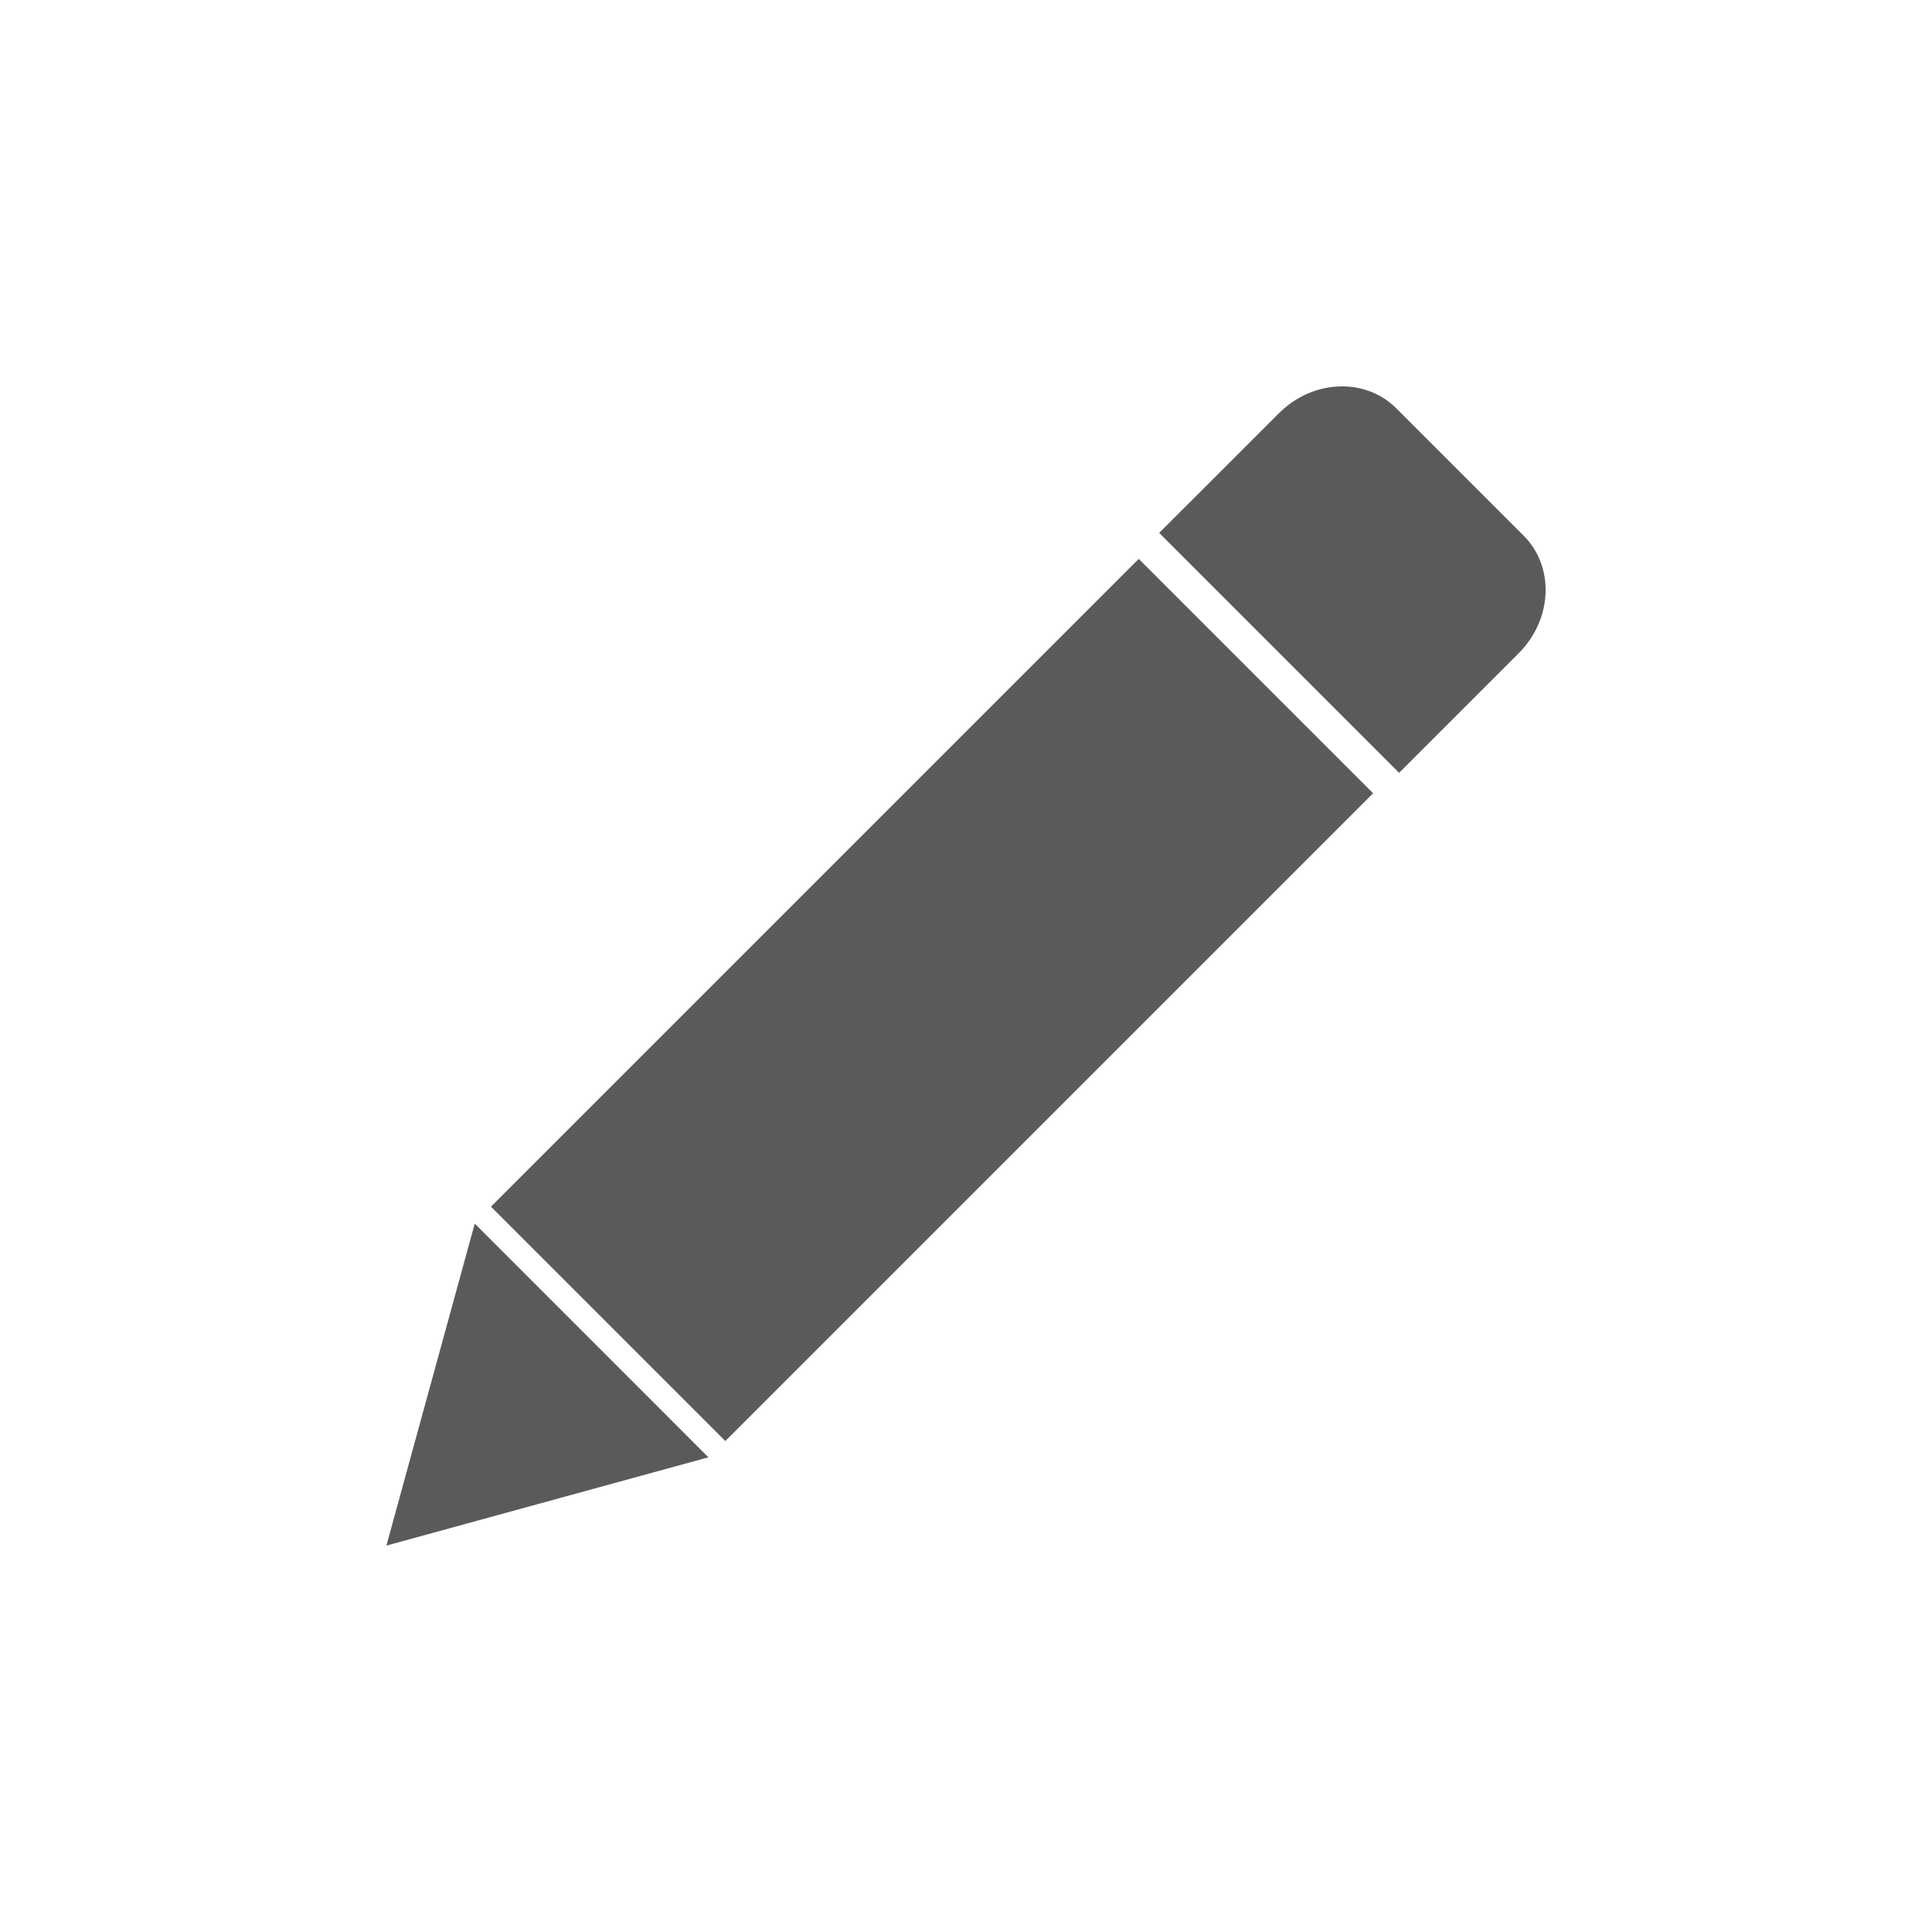
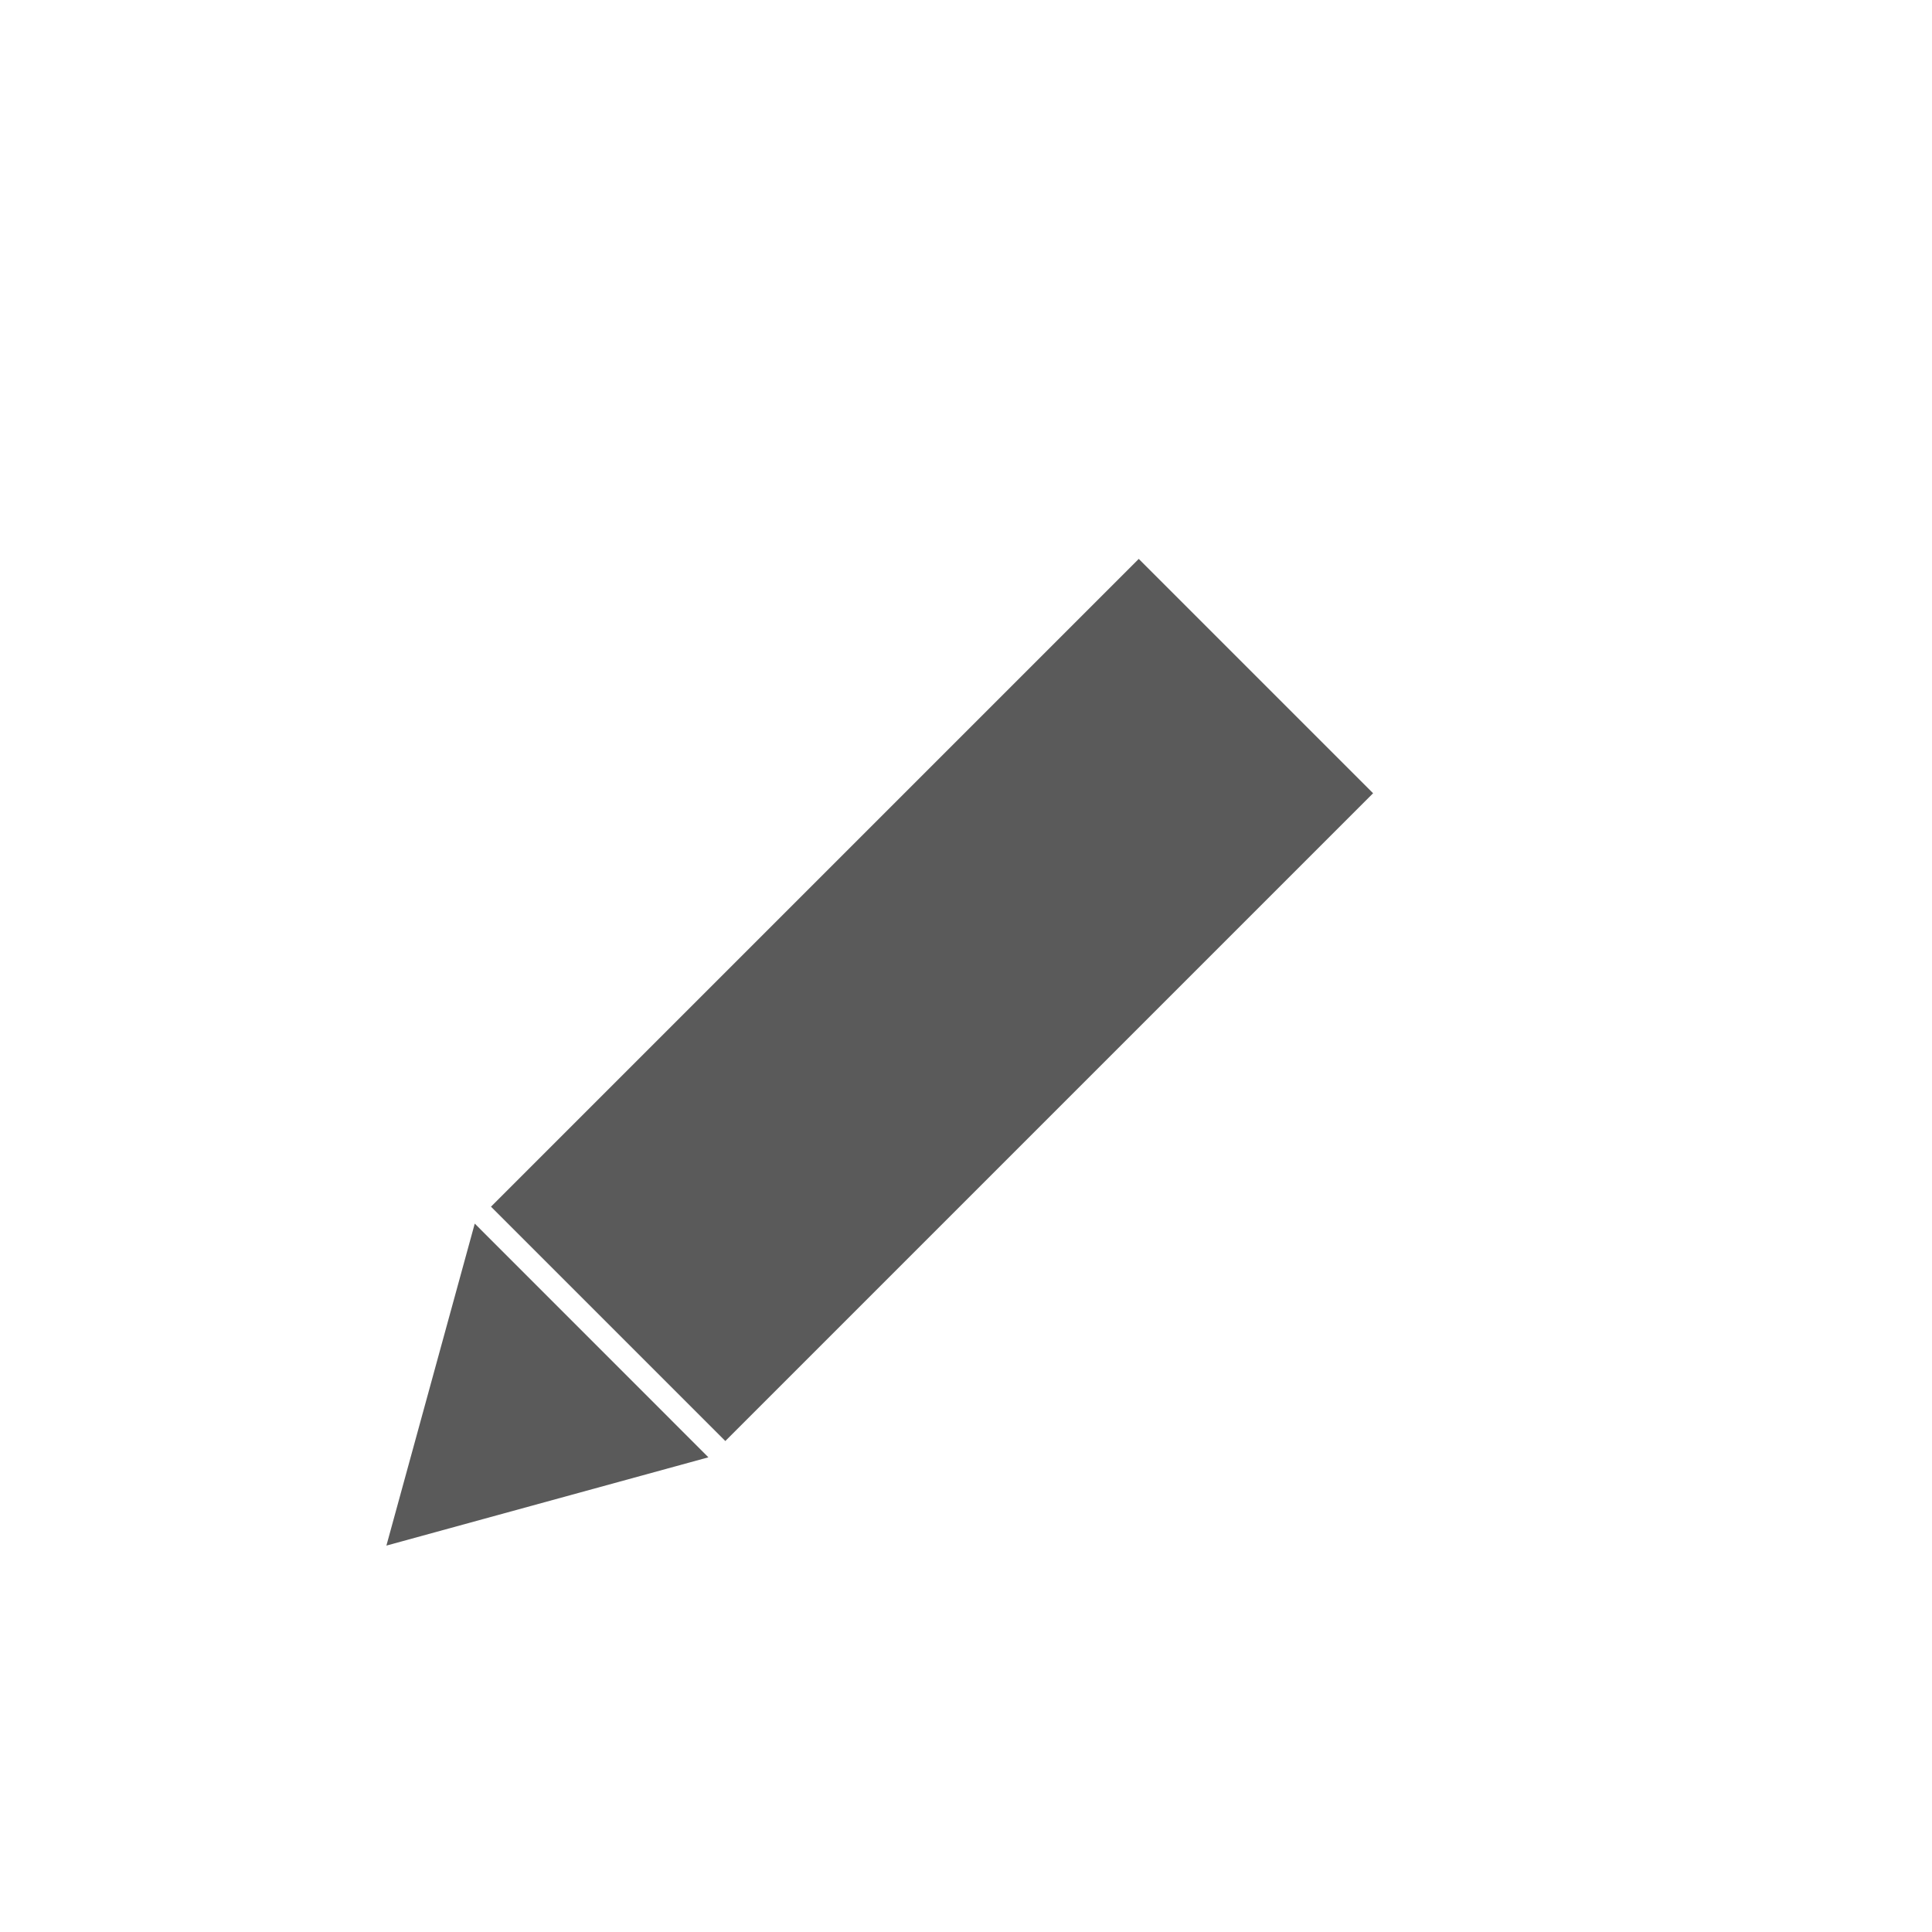
<svg xmlns="http://www.w3.org/2000/svg" width="30px" height="30px" viewBox="0 0 30 30" version="1.1">
  <title>ICON / EDIT BLUE</title>
  <g id="ICON-/-EDIT-BLUE" stroke="none" stroke-width="1" fill="none" fill-rule="evenodd">
    <g id="edit" transform="translate(6, 6)" fill="#5A5A5A" fill-rule="nonzero">
      <polygon id="Rectangle" transform="translate(8.473, 9.527) rotate(-135) translate(-8.473, -9.527) " points="5.9 2.414 11.046 2.414 11.046 16.639 5.9 16.639" />
-       <path d="M17.66,2.319 L15.681,0.34 C15.199,-0.142 14.383,-0.108 13.859,0.417 L12,2.275 L15.725,6 L17.584,4.141 C18.108,3.617 18.142,2.801 17.66,2.319 Z" id="Path" />
      <polygon id="Path" points="1.372 13 0 18 5 16.629" />
    </g>
  </g>
</svg>